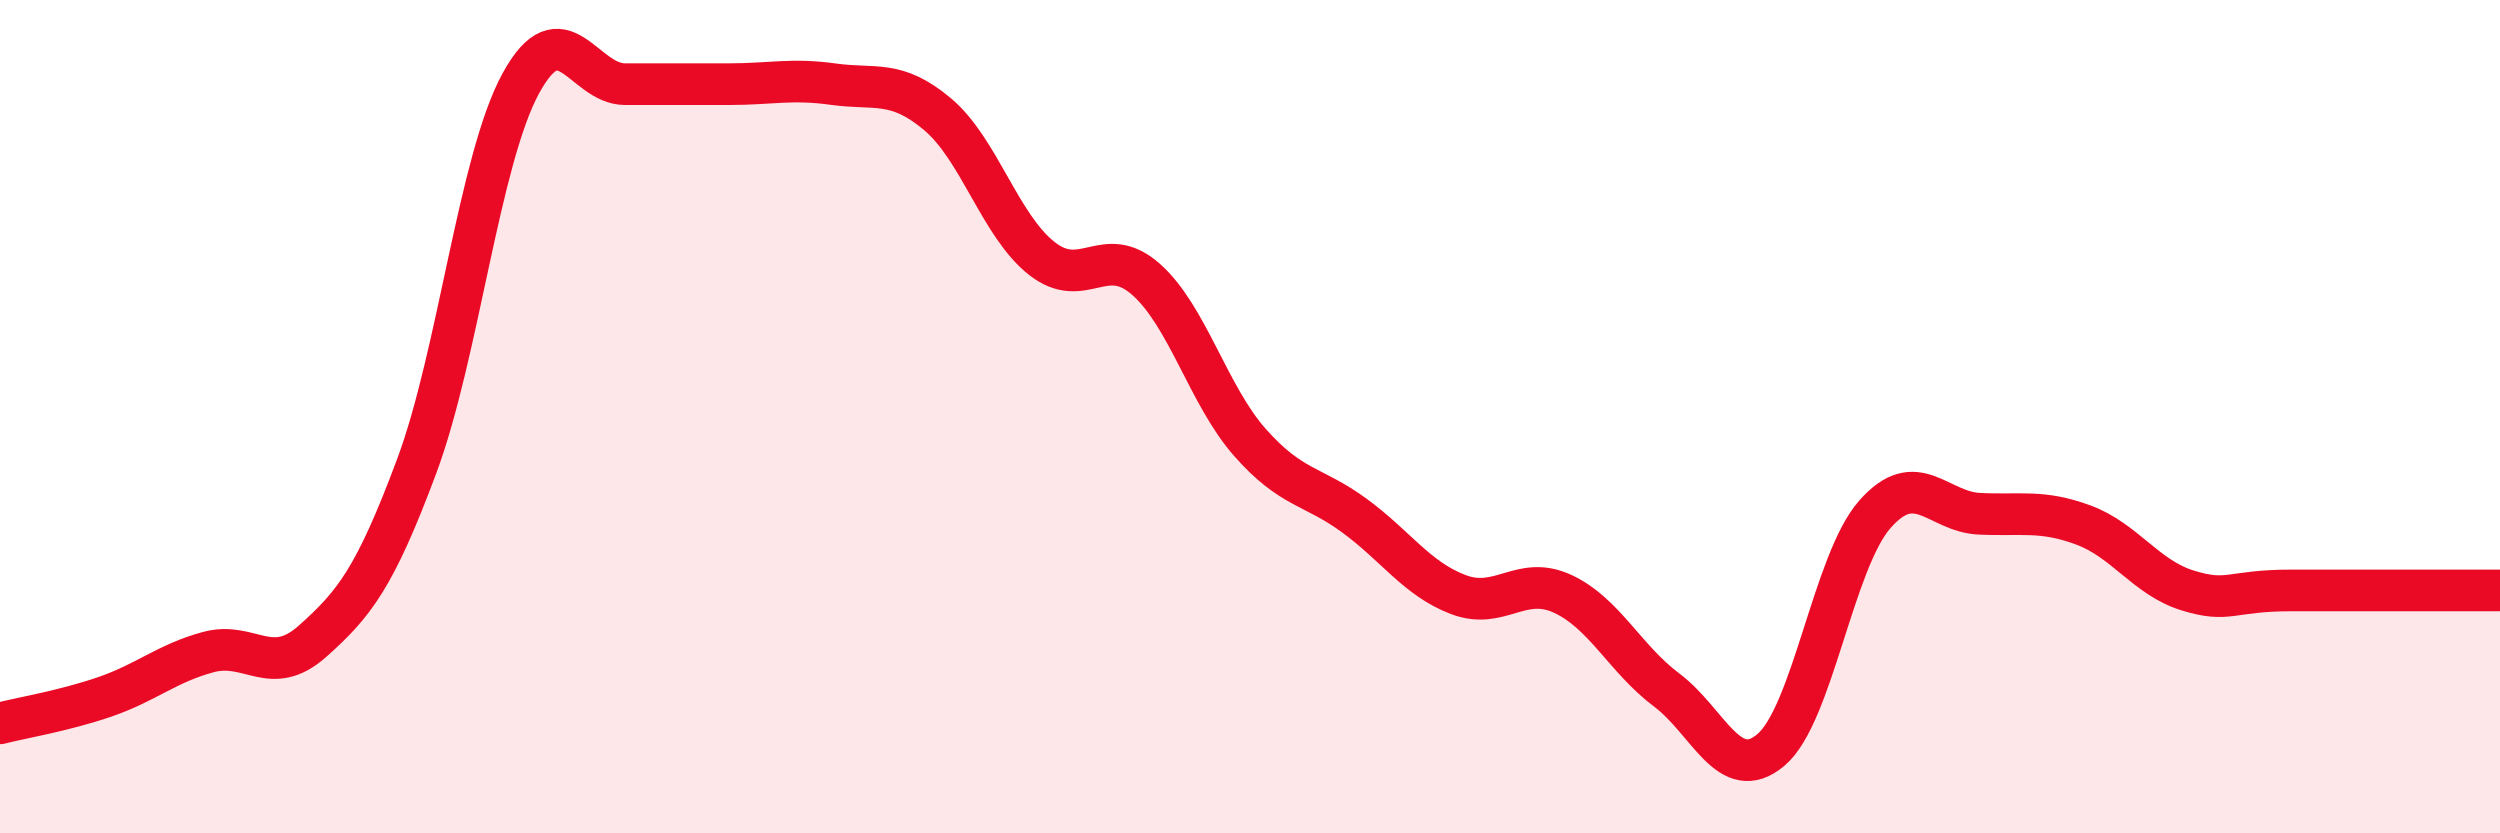
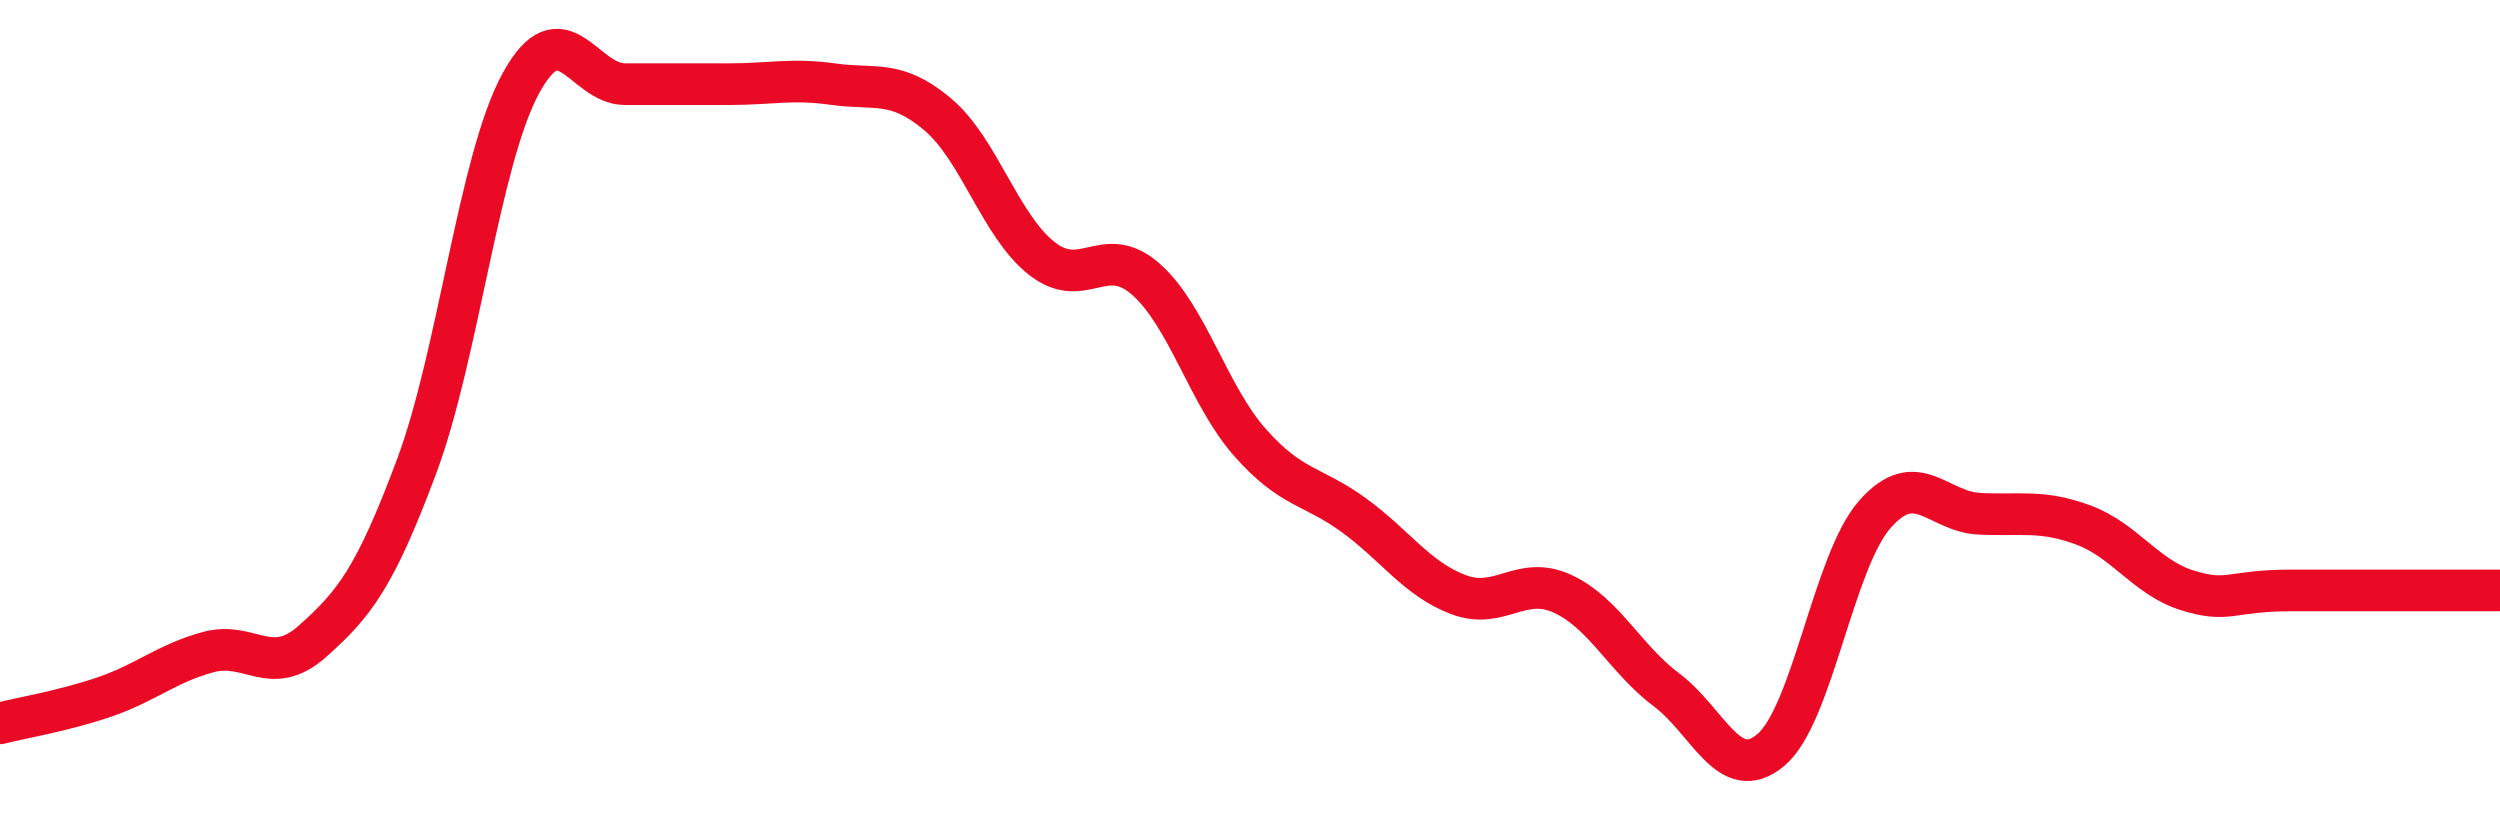
<svg xmlns="http://www.w3.org/2000/svg" width="60" height="20" viewBox="0 0 60 20">
-   <path d="M 0,17.36 C 0.5,17.23 1.5,17.07 2.5,16.73 C 3.5,16.39 4,15.92 5,15.65 C 6,15.38 6.5,16.28 7.5,15.39 C 8.5,14.5 9,13.87 10,11.19 C 11,8.51 11.5,3.83 12.5,2 C 13.5,0.17 14,2.02 15,2.02 C 16,2.02 16.5,2.02 17.5,2.02 C 18.5,2.02 19,1.88 20,2.02 C 21,2.16 21.5,1.9 22.5,2.74 C 23.5,3.58 24,5.41 25,6.2 C 26,6.99 26.5,5.82 27.5,6.7 C 28.5,7.58 29,9.49 30,10.62 C 31,11.75 31.5,11.64 32.5,12.37 C 33.5,13.1 34,13.89 35,14.27 C 36,14.65 36.5,13.79 37.5,14.25 C 38.5,14.71 39,15.81 40,16.56 C 41,17.31 41.5,18.84 42.5,18 C 43.5,17.16 44,13.47 45,12.34 C 46,11.21 46.5,12.28 47.5,12.33 C 48.5,12.38 49,12.23 50,12.6 C 51,12.97 51.5,13.86 52.5,14.17 C 53.5,14.48 53.5,14.17 55,14.17 C 56.5,14.17 59,14.17 60,14.17L60 20L0 20Z" fill="#EB0A25" opacity="0.1" stroke-linecap="round" stroke-linejoin="round" />
  <path d="M 0,17.36 C 0.5,17.23 1.5,17.07 2.5,16.73 C 3.5,16.39 4,15.92 5,15.65 C 6,15.38 6.5,16.28 7.5,15.39 C 8.5,14.5 9,13.87 10,11.19 C 11,8.51 11.5,3.83 12.5,2 C 13.5,0.17 14,2.02 15,2.02 C 16,2.02 16.5,2.02 17.5,2.02 C 18.5,2.02 19,1.88 20,2.02 C 21,2.16 21.5,1.9 22.5,2.74 C 23.5,3.58 24,5.41 25,6.2 C 26,6.99 26.5,5.82 27.5,6.7 C 28.5,7.58 29,9.49 30,10.62 C 31,11.75 31.5,11.64 32.5,12.37 C 33.5,13.1 34,13.89 35,14.27 C 36,14.65 36.5,13.79 37.5,14.25 C 38.5,14.71 39,15.81 40,16.56 C 41,17.31 41.5,18.84 42.5,18 C 43.5,17.16 44,13.47 45,12.34 C 46,11.21 46.5,12.28 47.5,12.33 C 48.5,12.38 49,12.23 50,12.6 C 51,12.97 51.5,13.86 52.5,14.17 C 53.5,14.48 53.5,14.17 55,14.17 C 56.5,14.17 59,14.17 60,14.17" stroke="#EB0A25" stroke-width="1" fill="none" stroke-linecap="round" stroke-linejoin="round" />
</svg>